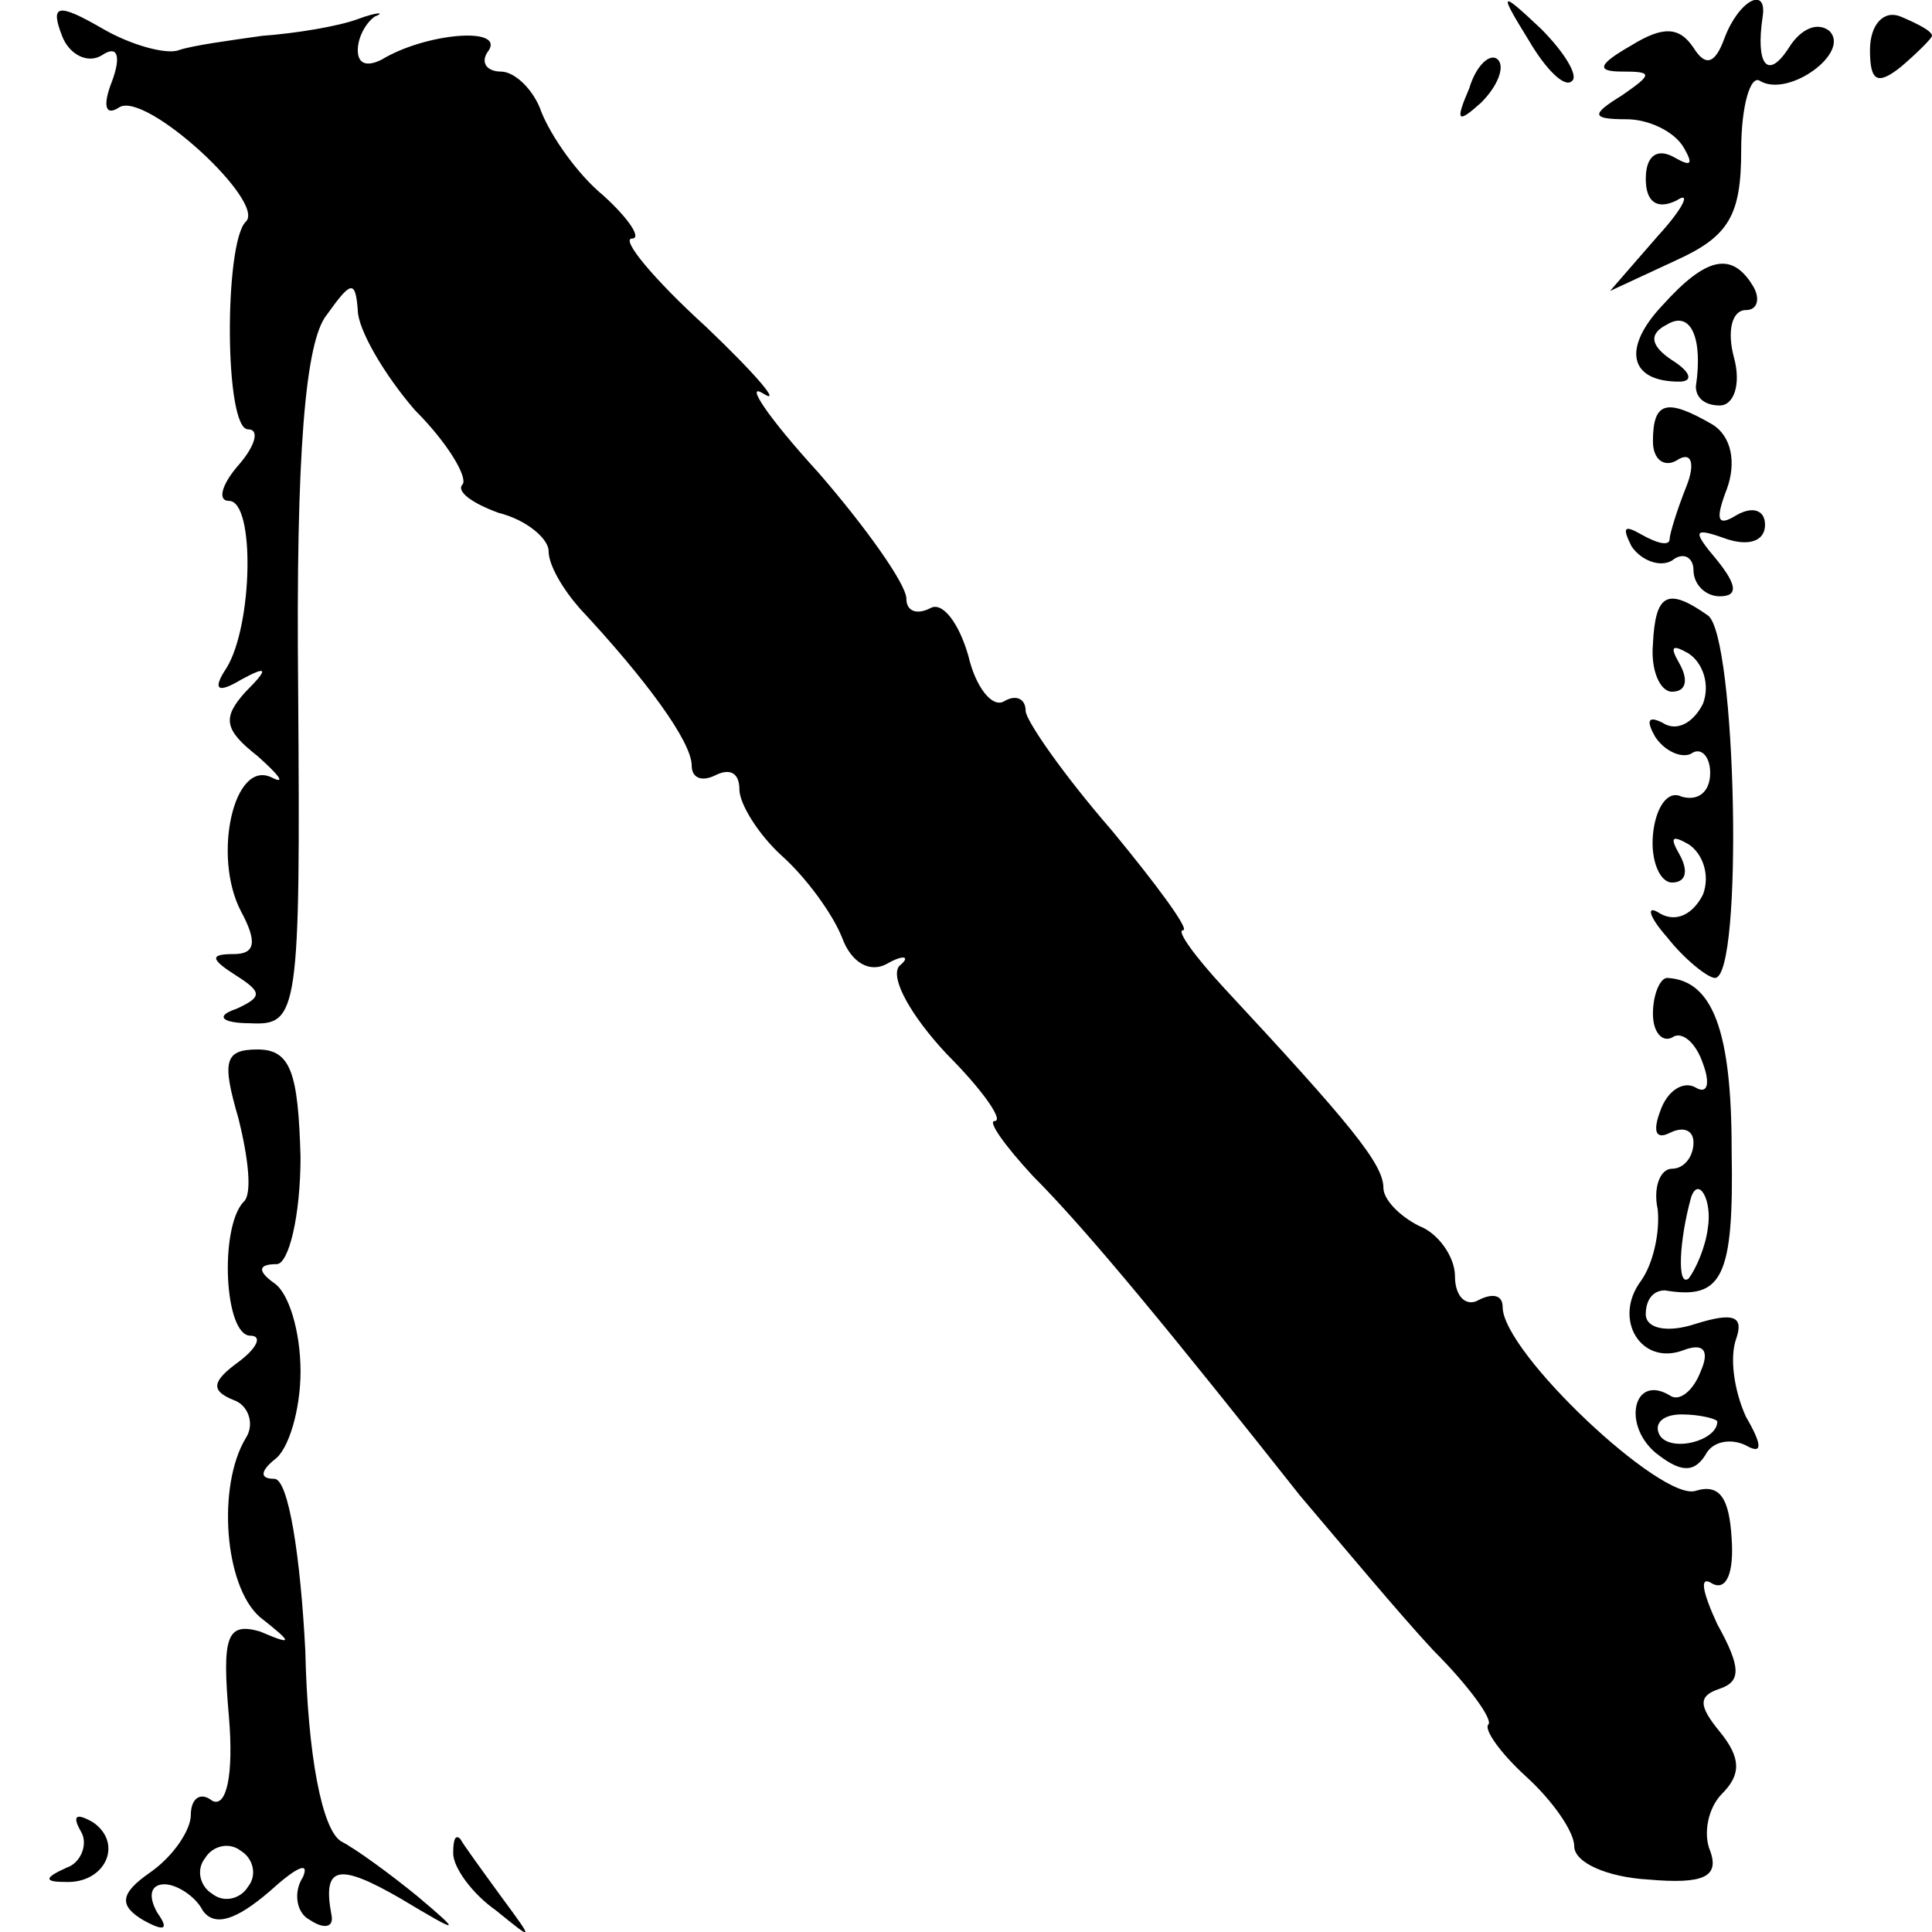
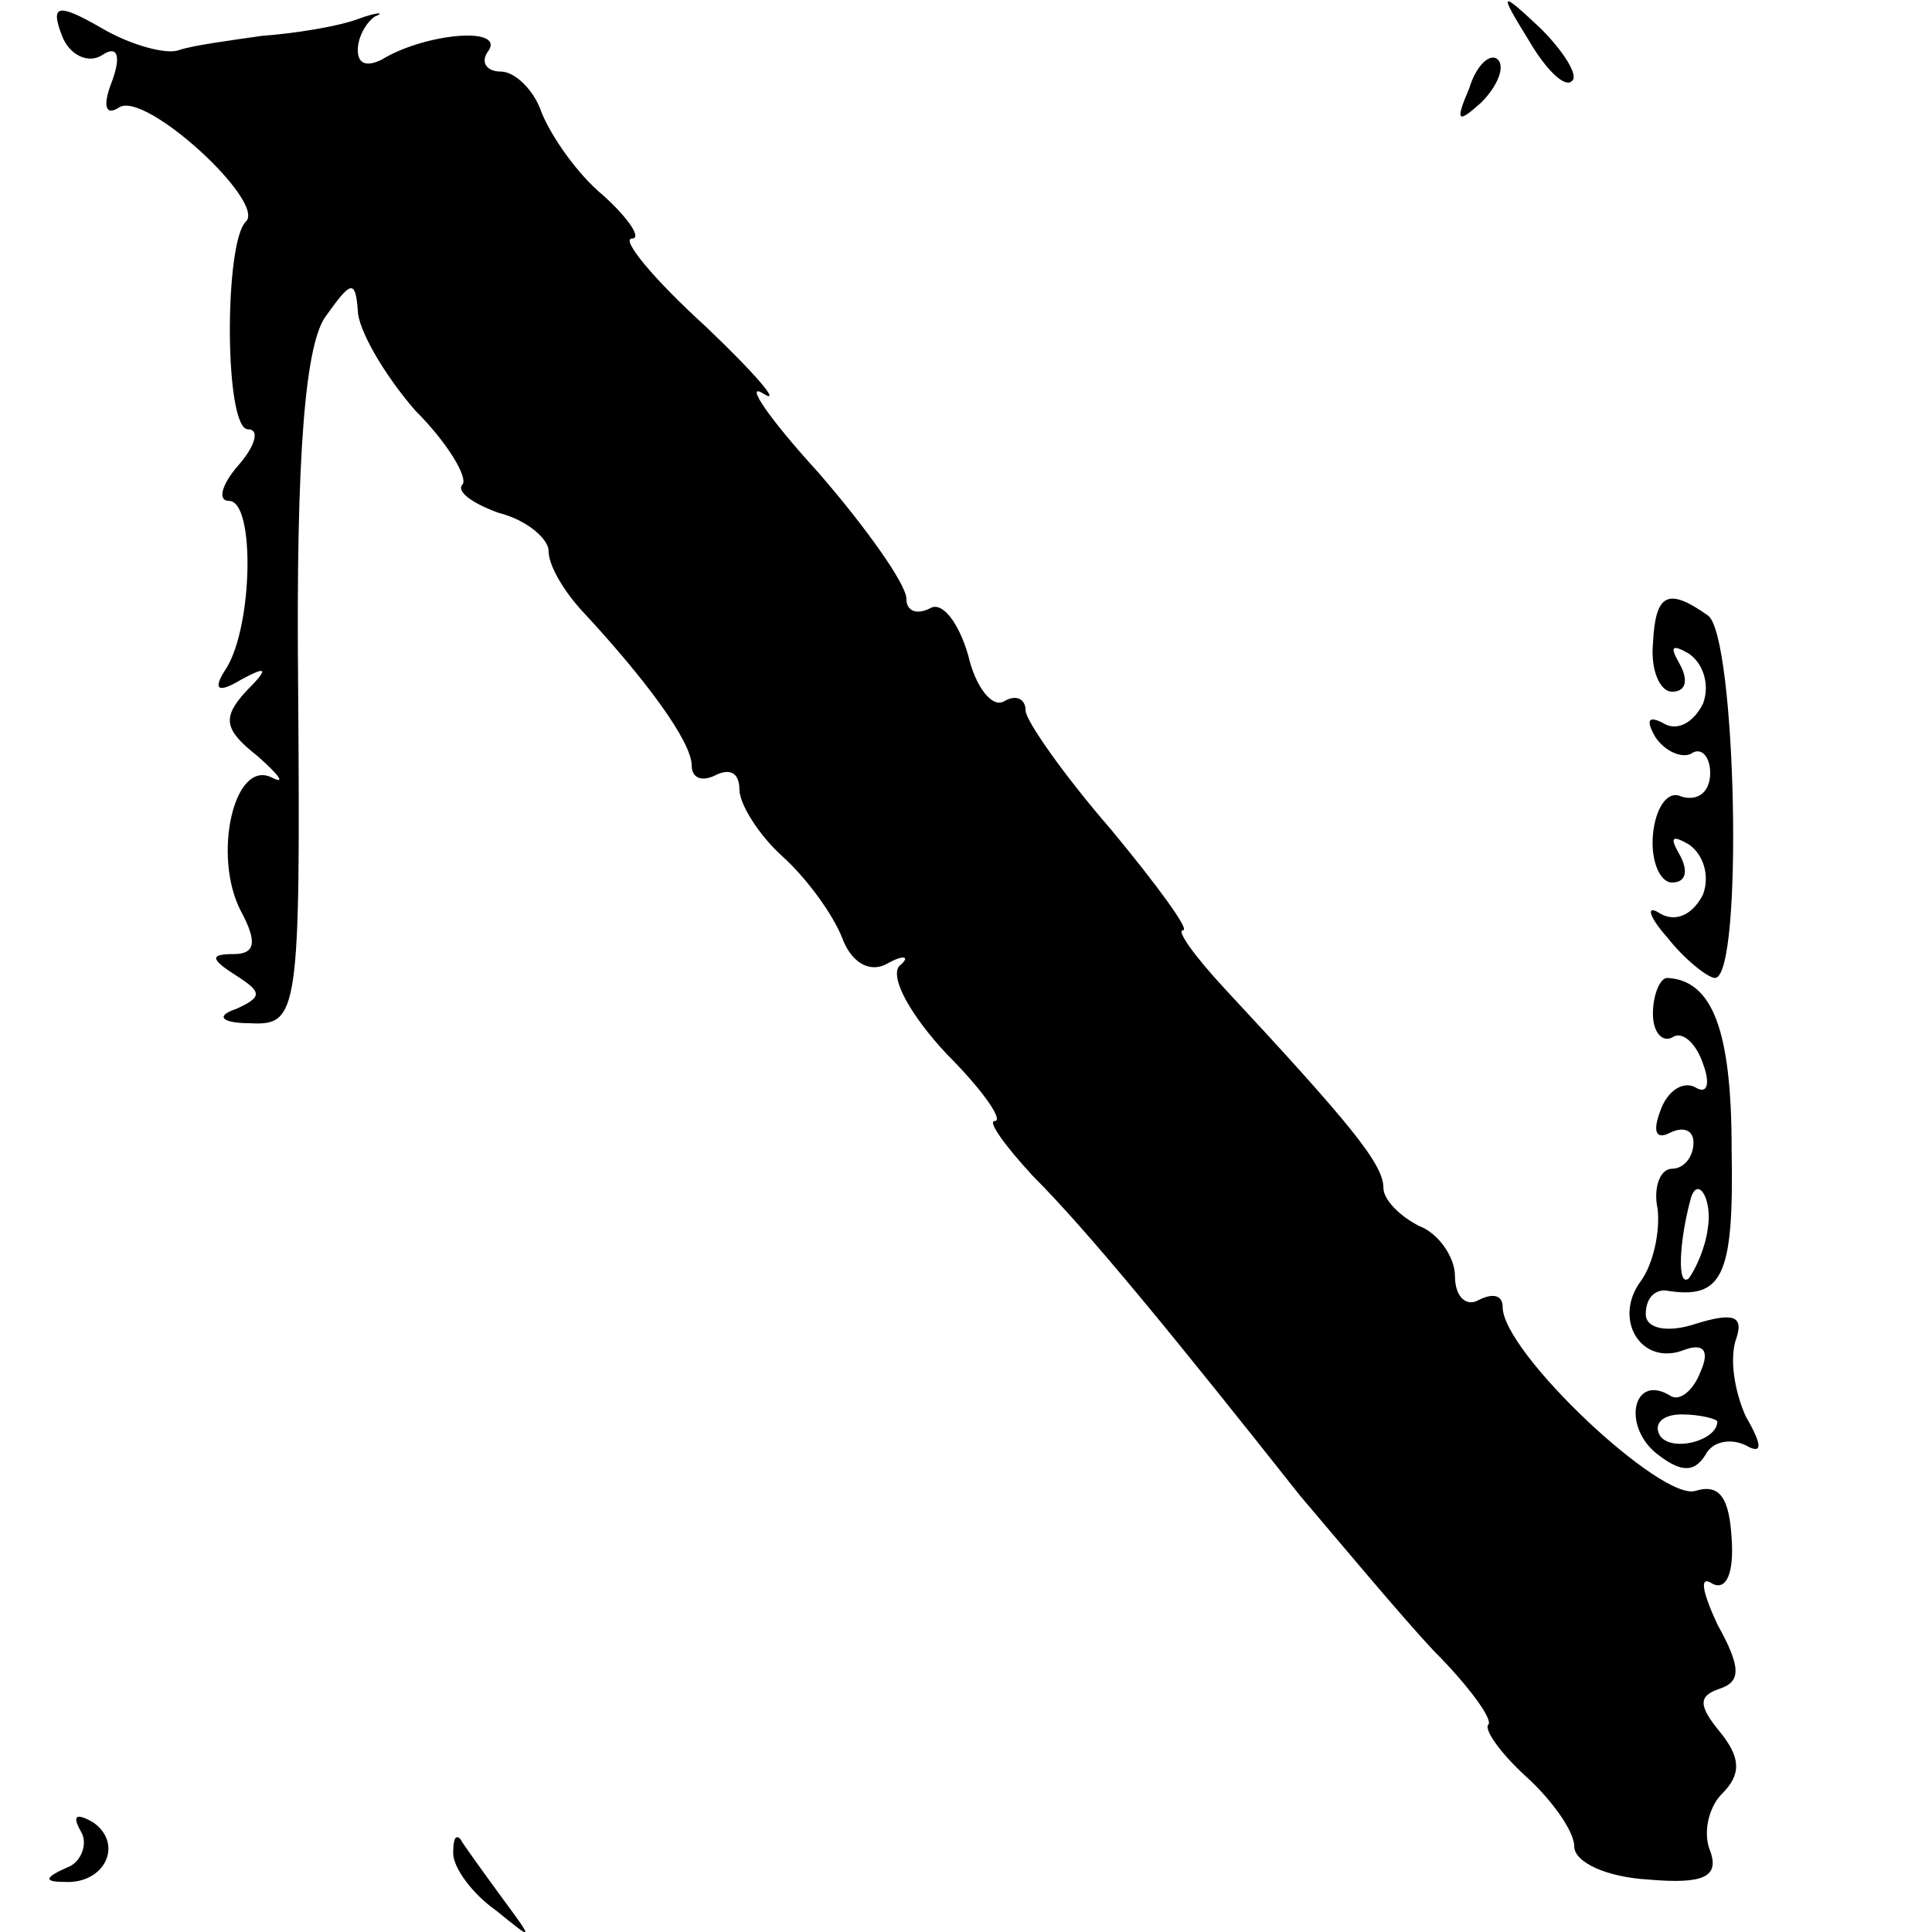
<svg xmlns="http://www.w3.org/2000/svg" version="1.0" width="81pt" height="81pt" viewBox="0 0 81 81" preserveAspectRatio="xMidYMid meet">
  <g transform="translate(0,81) scale(0.1,-0.1)" fill="#000000" stroke="none">
    <path d="M26 795 c3 -8 11 -12 17 -8 6 4 8 0 4 -11 -4 -10 -3 -15 3 -11 11 7 62 -40 53 -48 -9 -9 -9 -87 1 -87 5 0 3 -7 -4 -15 -7 -8 -9 -15 -4 -15 11 0 10 -52 -1 -70 -6 -9 -4 -11 6 -5 11 6 12 5 2 -5 -10 -11 -9 -16 5 -27 9 -8 12 -12 6 -9 -16 8 -25 -33 -13 -56 7 -13 6 -18 -3 -18 -10 0 -10 -2 1 -9 11 -7 11 -9 0 -14 -9 -3 -6 -6 6 -6 20 -1 21 4 20 140 -1 99 3 146 12 157 10 14 12 15 13 2 0 -8 11 -27 24 -42 14 -14 22 -28 20 -31 -3 -3 4 -8 15 -12 12 -3 21 -11 21 -16 0 -6 6 -16 13 -24 28 -30 47 -56 47 -66 0 -5 4 -7 10 -4 6 3 10 1 10 -6 0 -6 8 -19 18 -28 10 -9 21 -24 25 -34 4 -11 12 -15 19 -11 7 4 10 3 5 -1 -4 -5 5 -21 20 -37 15 -15 24 -28 20 -28 -3 0 4 -10 16 -23 23 -23 59 -67 112 -134 17 -20 42 -50 56 -65 15 -15 25 -29 23 -31 -2 -2 5 -12 16 -22 11 -10 20 -23 20 -29 0 -7 14 -13 31 -14 23 -2 30 1 26 12 -3 7 -1 18 5 24 8 8 8 15 -1 26 -9 11 -9 15 0 18 9 3 9 9 -1 27 -6 13 -8 21 -2 17 6 -3 9 5 8 19 -1 17 -5 23 -15 20 -14 -5 -81 58 -81 77 0 5 -4 6 -10 3 -5 -3 -10 1 -10 10 0 8 -7 18 -15 21 -8 4 -15 11 -15 16 0 10 -14 27 -67 84 -12 13 -20 24 -17 24 3 0 -11 19 -30 42 -20 23 -36 46 -36 50 0 5 -4 7 -9 4 -5 -3 -12 6 -15 19 -4 14 -11 23 -16 20 -6 -3 -10 -1 -10 4 0 6 -17 30 -37 53 -21 23 -31 38 -23 33 8 -5 -3 8 -24 28 -22 20 -36 37 -31 37 4 0 -1 8 -12 18 -11 9 -22 25 -26 35 -3 9 -11 17 -17 17 -6 0 -9 4 -5 9 6 10 -27 7 -45 -4 -6 -3 -10 -2 -10 4 0 5 3 11 7 14 5 2 1 2 -7 -1 -8 -3 -26 -6 -40 -7 -14 -2 -29 -4 -35 -6 -5 -2 -20 2 -32 9 -19 11 -22 10 -17 -3z" />
    <path d="M641 793 c7 -12 15 -20 18 -17 3 2 -3 12 -13 22 -17 16 -18 16 -5 -5z" />
-     <path d="M723 794 c-4 -11 -8 -12 -13 -4 -6 9 -13 9 -26 1 -14 -8 -15 -11 -4 -11 13 0 13 -1 0 -10 -13 -8 -13 -10 2 -10 9 0 20 -5 24 -12 4 -7 3 -8 -4 -4 -7 4 -12 1 -12 -9 0 -10 5 -13 13 -9 6 4 3 -3 -8 -15 l-20 -23 28 13 c22 10 27 19 27 46 0 19 4 32 8 29 12 -7 38 12 29 21 -5 4 -12 1 -17 -7 -9 -14 -14 -7 -11 13 2 13 -10 7 -16 -9z" />
-     <path d="M784 789 c0 -13 3 -15 13 -7 7 6 13 12 13 13 0 2 -6 5 -13 8 -7 3 -13 -3 -13 -14z" />
    <path d="M616 773 c-6 -14 -5 -15 5 -6 7 7 10 15 7 18 -3 3 -9 -2 -12 -12z" />
-     <path d="M697 682 c-17 -18 -14 -32 7 -32 6 0 5 4 -3 9 -9 6 -10 11 -2 15 10 6 15 -6 12 -26 0 -5 4 -8 10 -8 6 0 9 9 6 20 -3 11 -1 20 5 20 5 0 6 5 3 10 -9 15 -20 12 -38 -8z" />
-     <path d="M693 625 c0 -8 5 -11 10 -8 6 4 8 -1 4 -11 -4 -10 -7 -20 -7 -22 0 -3 -5 -2 -12 2 -7 4 -8 3 -4 -5 4 -6 12 -9 17 -6 5 4 9 1 9 -4 0 -6 5 -11 11 -11 8 0 7 5 -1 15 -11 13 -10 14 4 9 9 -3 16 -1 16 6 0 6 -5 8 -12 4 -8 -5 -9 -2 -4 11 4 11 2 22 -6 27 -19 11 -25 10 -25 -7z" />
    <path d="M693 540 c-1 -11 3 -20 8 -20 6 0 7 5 3 12 -4 7 -3 8 4 4 6 -4 9 -13 6 -21 -4 -8 -11 -12 -17 -8 -6 3 -7 1 -3 -6 4 -6 11 -9 15 -7 4 3 8 -1 8 -8 0 -8 -5 -12 -12 -10 -6 3 -11 -5 -12 -16 -1 -11 3 -20 8 -20 6 0 7 5 3 12 -4 7 -3 8 4 4 6 -4 9 -13 6 -21 -4 -8 -11 -12 -18 -8 -6 4 -5 -1 3 -10 7 -9 17 -17 20 -17 12 0 9 144 -3 152 -17 12 -22 9 -23 -12z" />
    <path d="M693 385 c0 -8 4 -12 8 -10 4 3 10 -2 13 -11 3 -8 2 -13 -3 -10 -5 3 -12 -1 -15 -10 -3 -8 -2 -12 4 -9 6 3 10 1 10 -4 0 -6 -4 -11 -9 -11 -5 0 -8 -8 -6 -17 1 -10 -2 -23 -7 -30 -12 -16 0 -36 18 -29 8 3 11 0 7 -9 -3 -8 -9 -13 -13 -10 -15 9 -20 -12 -6 -24 10 -8 16 -9 21 -1 3 6 11 7 17 4 7 -4 7 0 0 12 -5 11 -7 25 -4 33 3 9 -1 11 -17 6 -12 -4 -21 -2 -21 4 0 6 3 10 8 10 24 -4 29 5 28 59 0 50 -8 71 -27 72 -3 0 -6 -7 -6 -15z m23 -90 c-1 -8 -5 -17 -8 -21 -5 -4 -4 16 1 34 3 9 9 -1 7 -13z m4 -81 c0 -8 -19 -13 -24 -6 -3 5 1 9 9 9 8 0 15 -2 15 -3z" />
-     <path d="M100 341 c4 -16 6 -32 2 -35 -10 -11 -8 -56 3 -56 5 0 3 -5 -5 -11 -11 -8 -12 -12 -2 -16 6 -2 9 -10 5 -16 -12 -20 -9 -62 6 -75 14 -11 14 -12 0 -6 -14 4 -16 -2 -13 -36 2 -24 -1 -38 -7 -35 -5 4 -9 1 -9 -6 0 -6 -7 -17 -17 -24 -13 -9 -13 -14 -3 -20 9 -5 11 -4 6 3 -4 7 -3 12 3 12 5 0 13 -5 16 -11 5 -7 14 -4 28 8 11 10 17 13 14 6 -4 -6 -3 -15 3 -18 6 -4 10 -3 9 2 -4 21 3 22 29 7 25 -15 26 -15 7 1 -11 9 -26 20 -32 23 -8 5 -14 36 -15 80 -2 39 -7 72 -13 72 -6 0 -6 3 0 8 6 4 11 21 11 37 0 17 -5 33 -11 37 -7 5 -7 8 1 8 5 0 10 20 10 45 -1 35 -4 45 -18 45 -14 0 -15 -5 -8 -29z m4 -322 c-3 -5 -10 -7 -15 -3 -5 3 -7 10 -3 15 3 5 10 7 15 3 5 -3 7 -10 3 -15z" />
    <path d="M34 42 c3 -5 0 -13 -6 -15 -9 -4 -10 -6 -1 -6 17 -1 25 16 12 25 -7 4 -9 3 -5 -4z" />
    <path d="M190 33 c0 -6 8 -17 18 -24 16 -13 16 -13 2 6 -8 11 -16 22 -17 24 -2 2 -3 0 -3 -6z" />
  </g>
</svg>